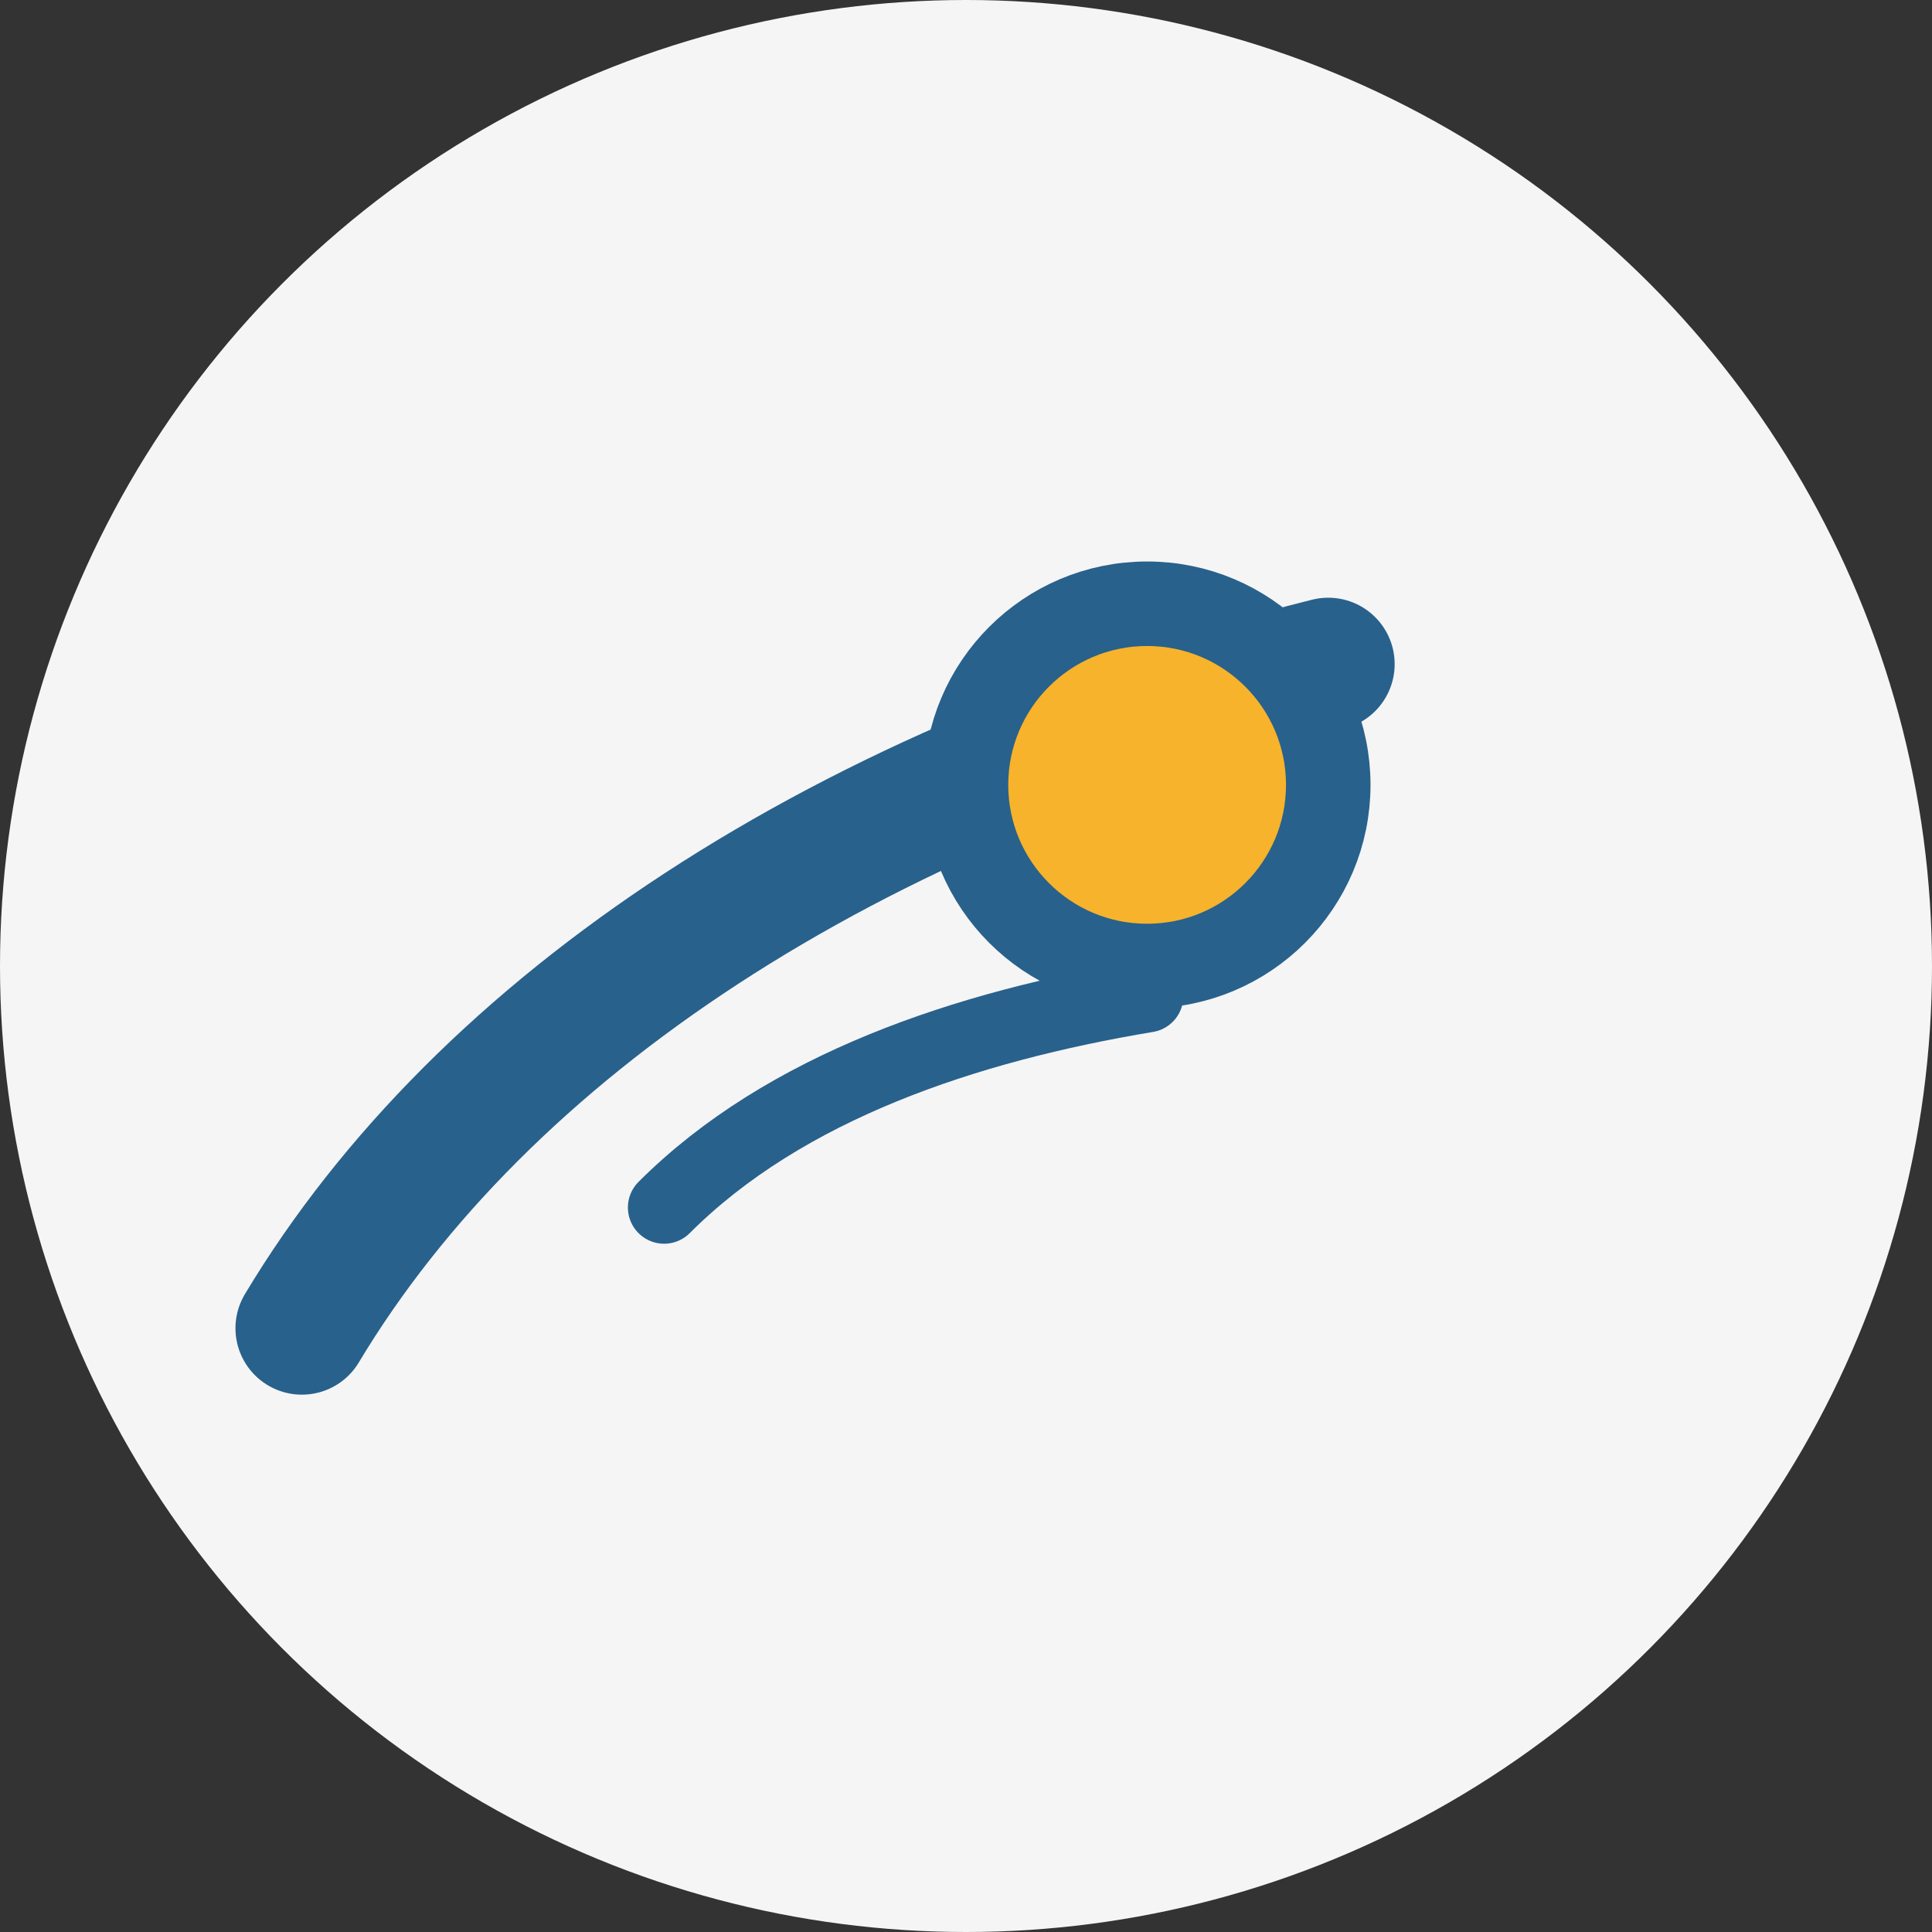
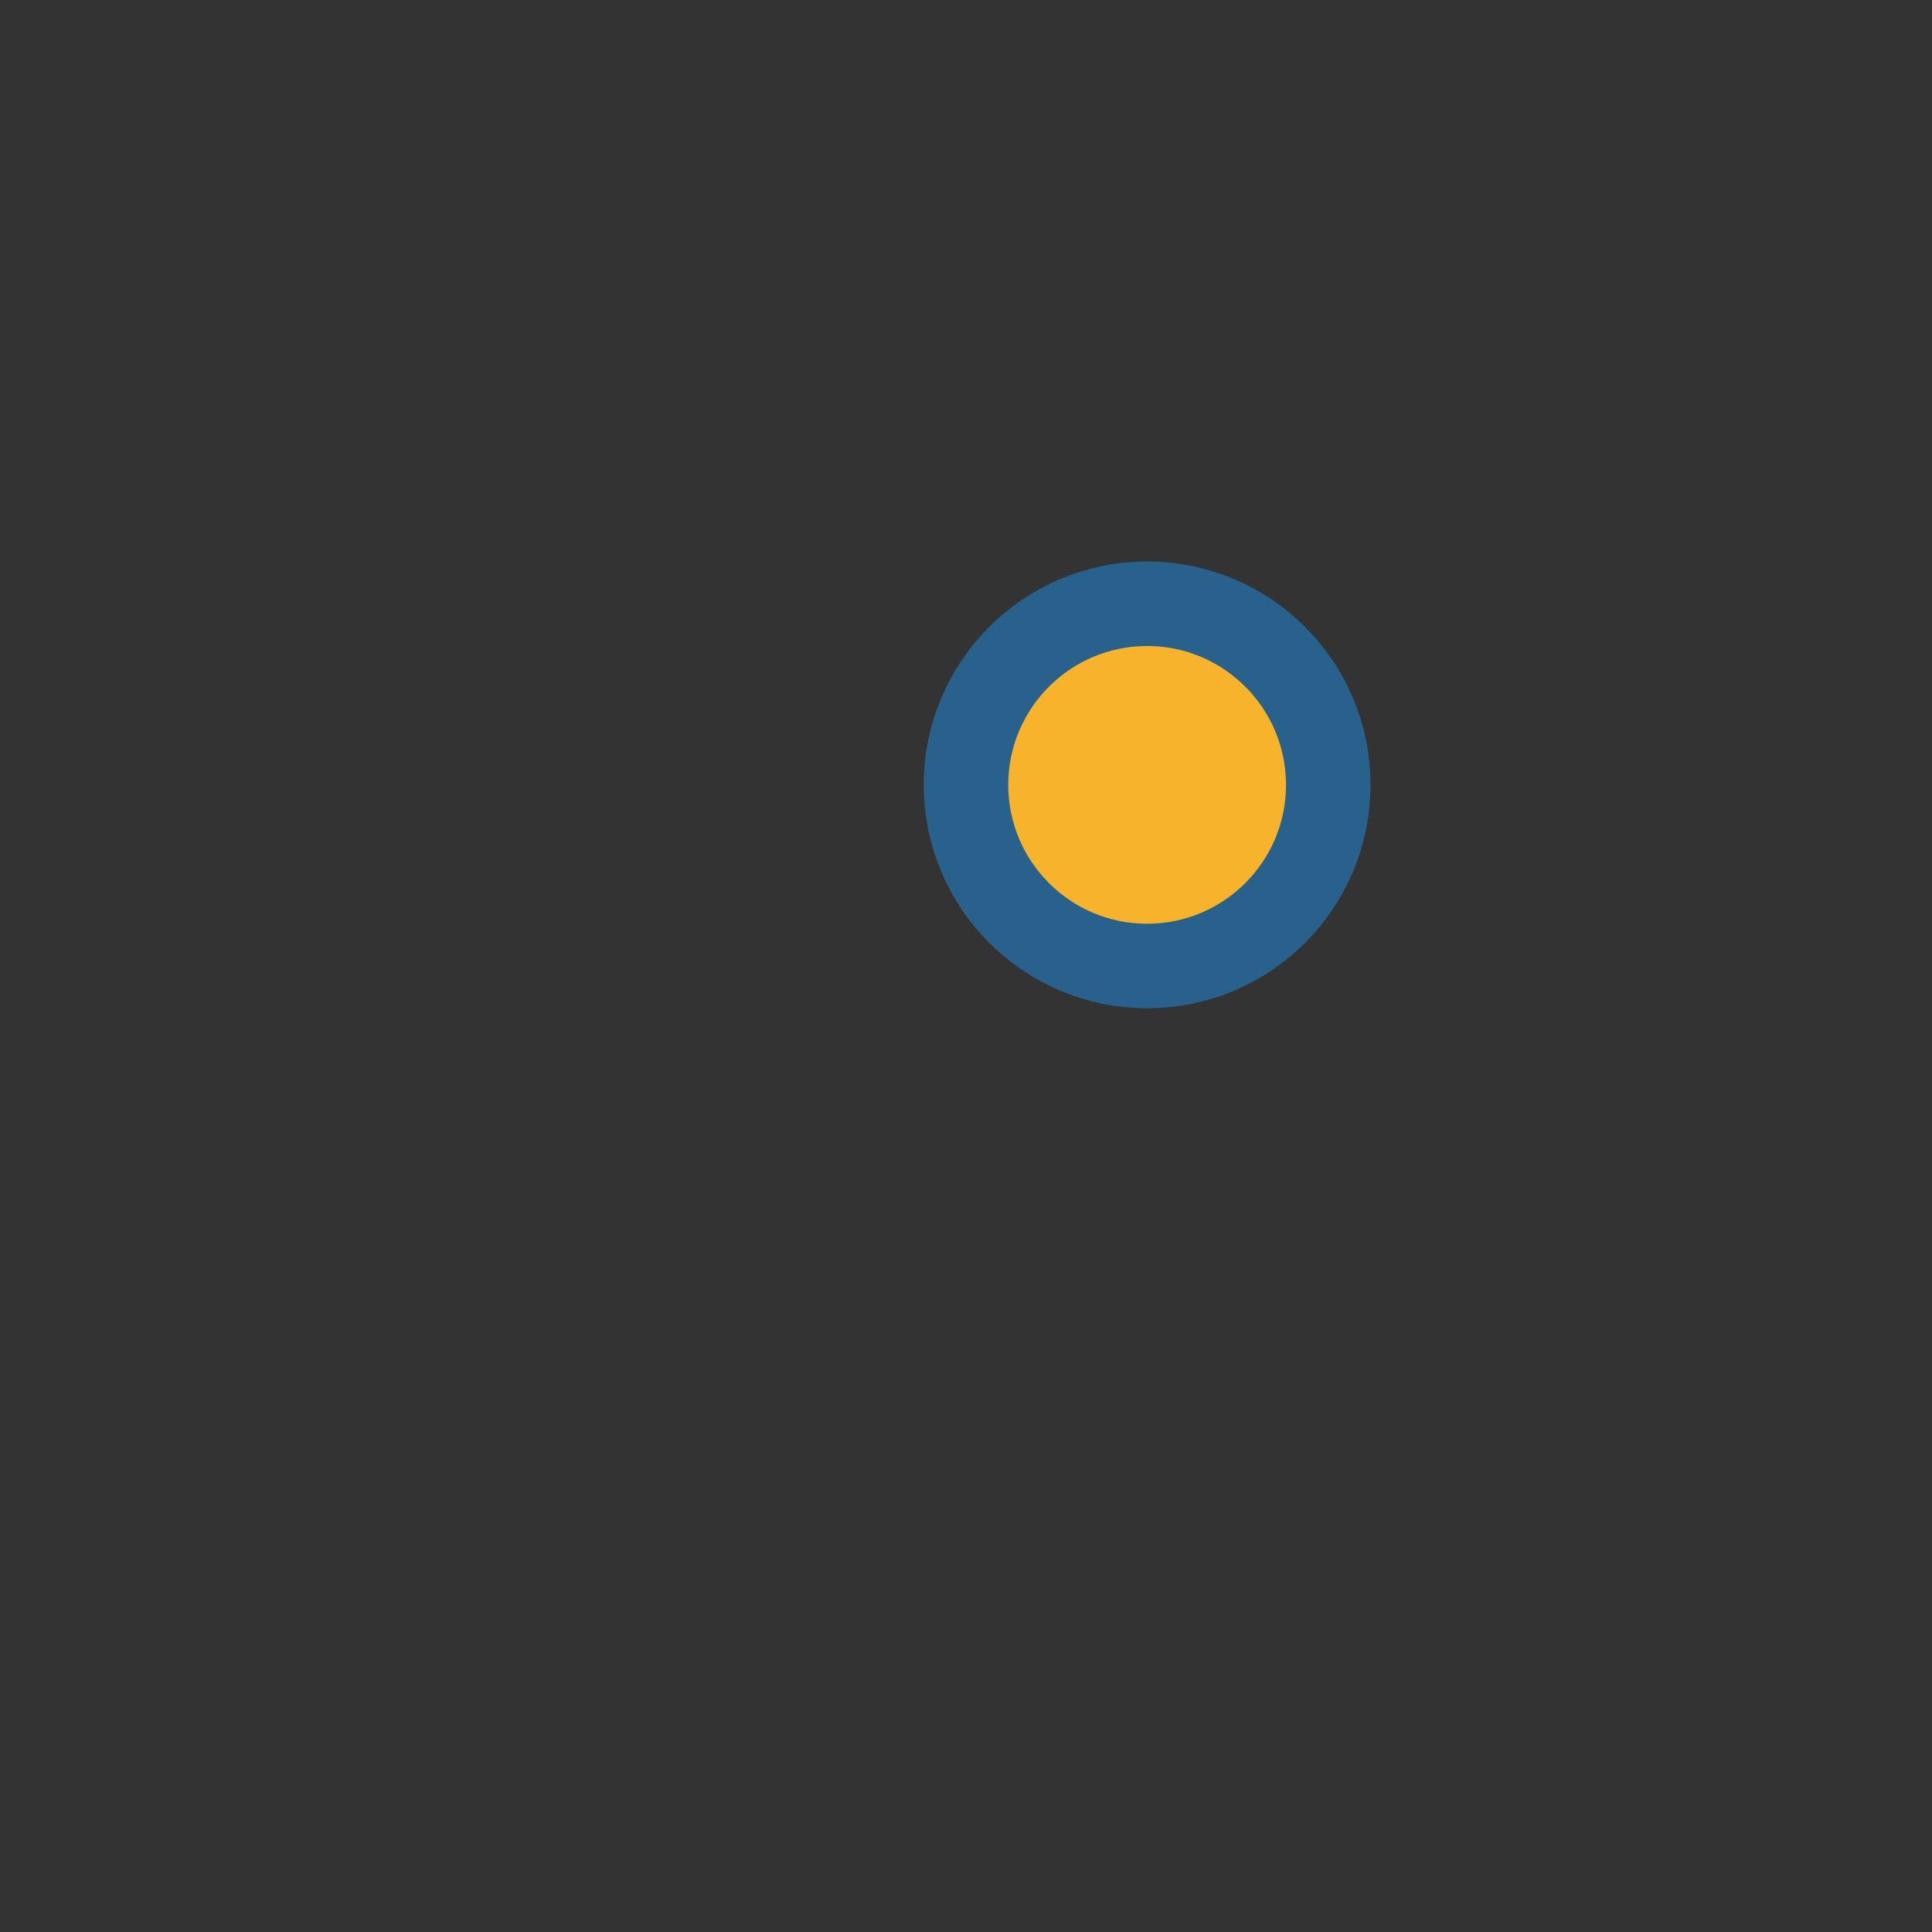
<svg xmlns="http://www.w3.org/2000/svg" width="32" height="32" viewBox="0 0 32 32">
  <rect x="0" y="0" width="32" height="32" fill="#333333" stroke="none" />
-   <circle cx="16" cy="16" r="16" fill="#F5F5F5" />
-   <path d="M5 22c3-5 9-9 17-11" stroke="#28618C" stroke-width="2.2" fill="none" stroke-linecap="round" />
  <circle cx="19" cy="13" r="3" fill="#F7B32B" stroke="#28618C" stroke-width="1.4" />
-   <path d="M11 20c2-2 5-3 8-3.5" stroke="#28618C" stroke-width="1.2" fill="none" stroke-linecap="round" />
</svg>